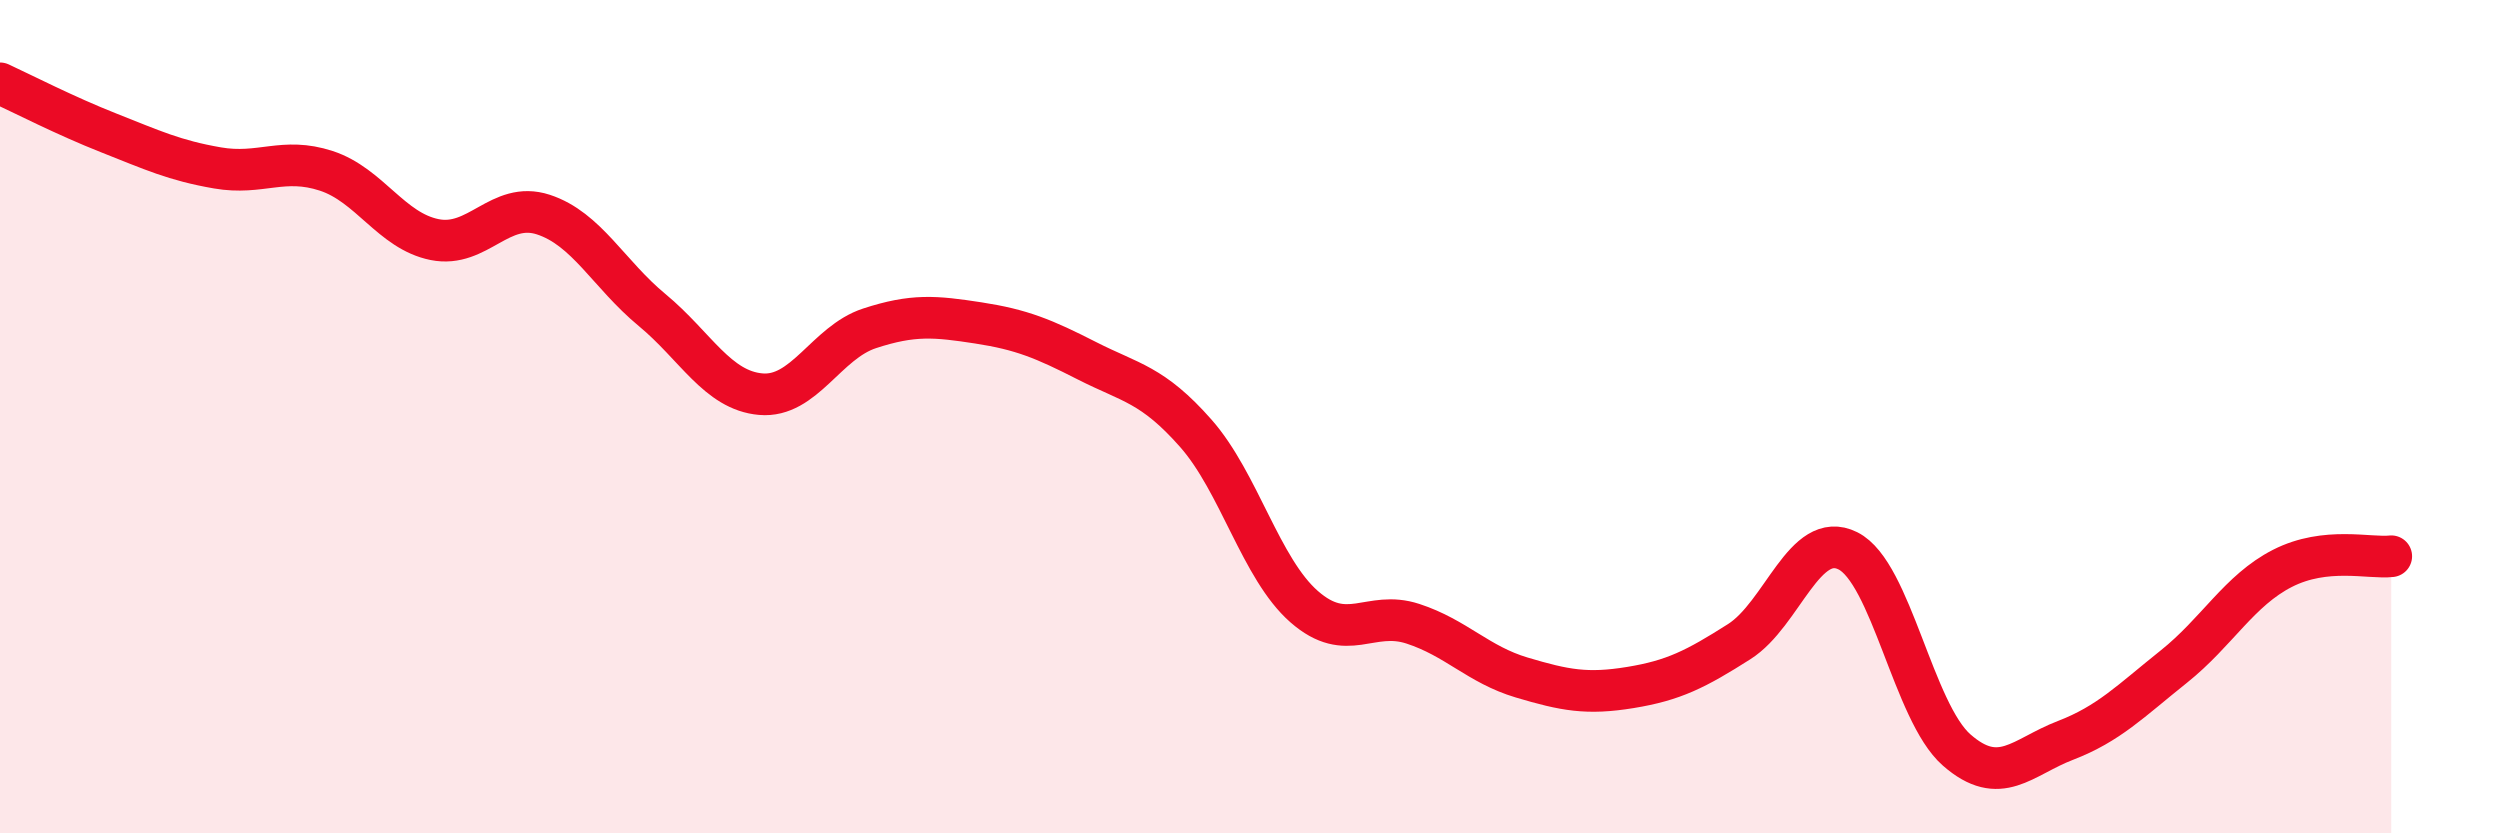
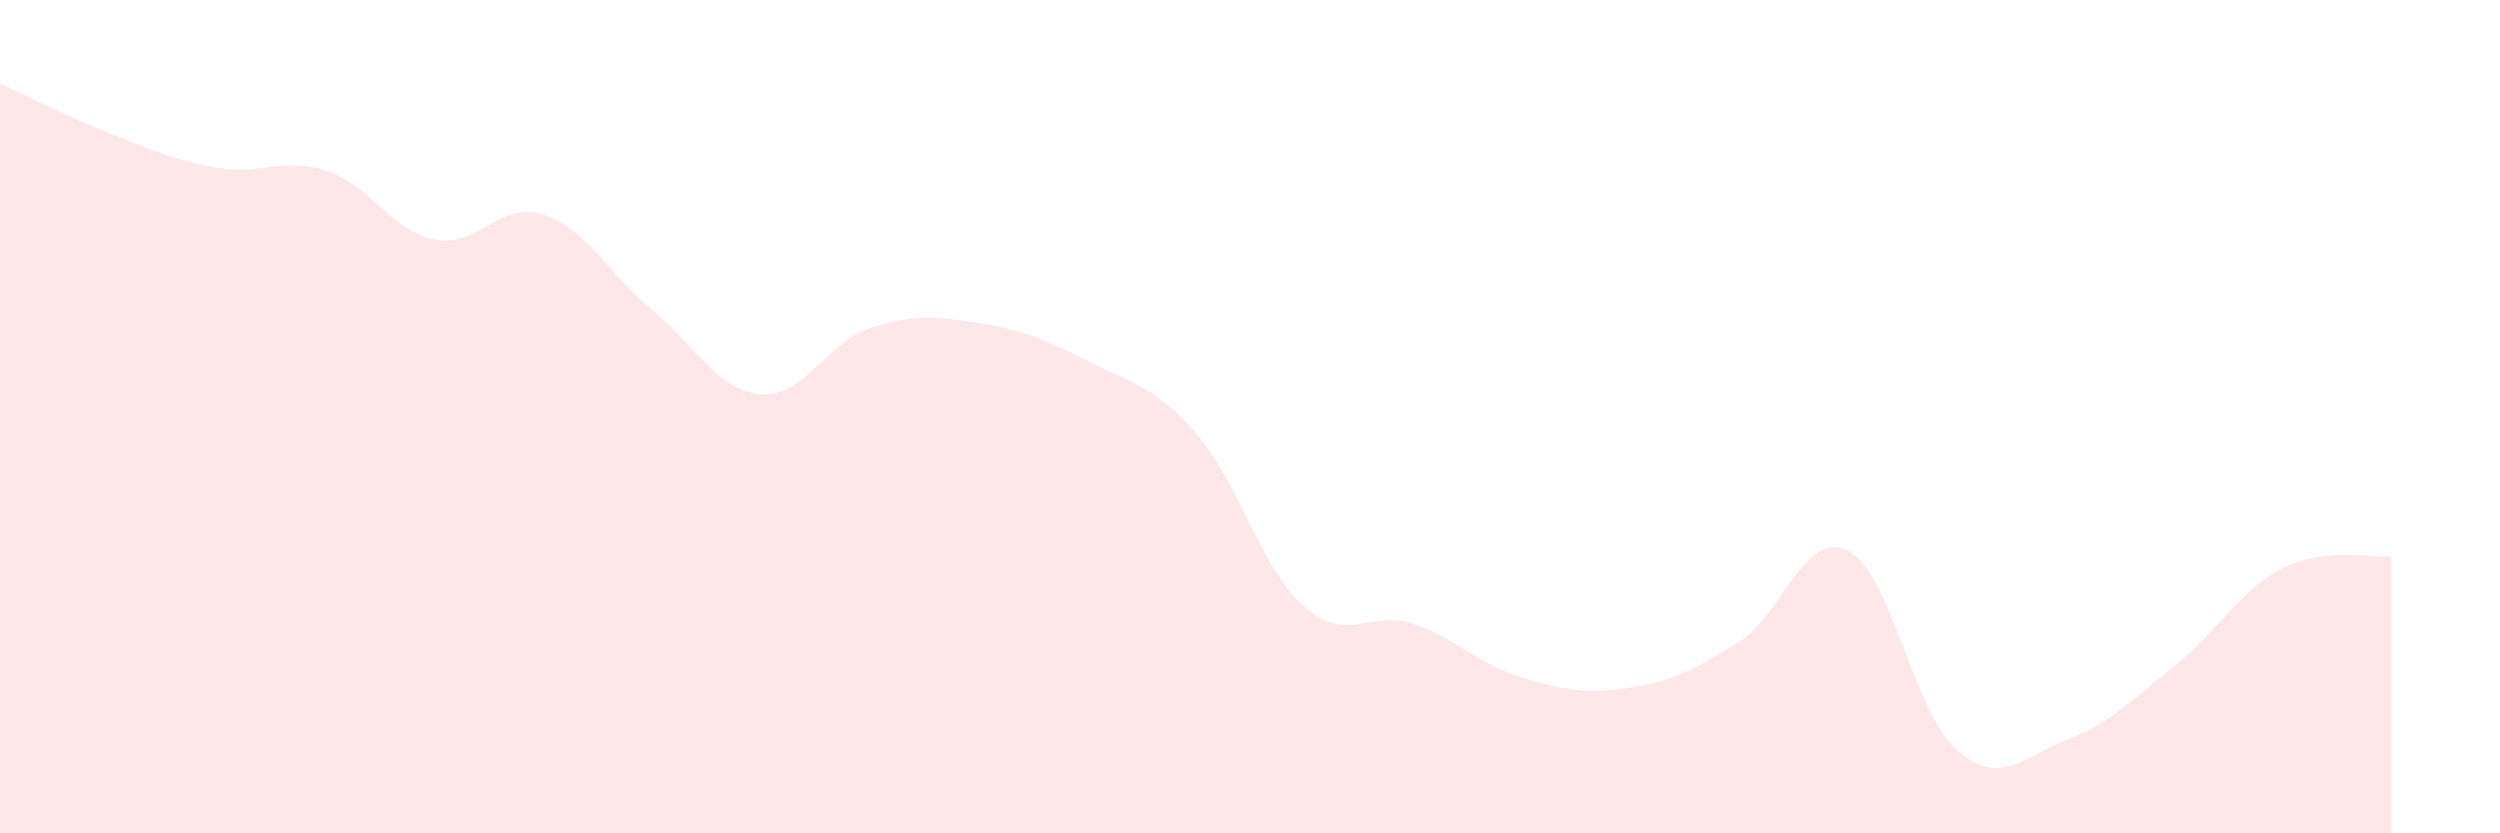
<svg xmlns="http://www.w3.org/2000/svg" width="60" height="20" viewBox="0 0 60 20">
  <path d="M 0,2 C 0.52,2.24 1.57,2.78 2.61,3.19 C 3.65,3.6 4.18,3.85 5.22,4.03 C 6.26,4.21 6.79,3.76 7.83,4.1 C 8.87,4.44 9.39,5.54 10.43,5.75 C 11.47,5.96 12,4.81 13.04,5.15 C 14.08,5.49 14.61,6.58 15.65,7.44 C 16.69,8.3 17.22,9.37 18.26,9.46 C 19.3,9.55 19.83,8.22 20.87,7.88 C 21.91,7.54 22.44,7.59 23.48,7.75 C 24.52,7.91 25.05,8.13 26.09,8.66 C 27.13,9.19 27.66,9.22 28.7,10.4 C 29.74,11.58 30.26,13.65 31.3,14.56 C 32.34,15.47 32.87,14.63 33.91,14.97 C 34.95,15.31 35.48,15.95 36.52,16.26 C 37.56,16.57 38.09,16.67 39.13,16.5 C 40.17,16.33 40.7,16.06 41.74,15.4 C 42.78,14.74 43.31,12.7 44.35,13.22 C 45.39,13.74 45.92,17.09 46.96,18 C 48,18.91 48.53,18.17 49.57,17.77 C 50.61,17.37 51.13,16.83 52.17,16 C 53.21,15.17 53.74,14.17 54.78,13.64 C 55.82,13.11 56.87,13.41 57.39,13.35L57.39 20L0 20Z" fill="#EB0A25" opacity="0.1" stroke-linecap="round" stroke-linejoin="round" />
-   <path d="M 0,2 C 0.52,2.24 1.57,2.78 2.61,3.19 C 3.65,3.6 4.18,3.85 5.22,4.03 C 6.26,4.21 6.79,3.76 7.83,4.1 C 8.87,4.44 9.39,5.54 10.43,5.75 C 11.47,5.96 12,4.81 13.04,5.15 C 14.08,5.49 14.61,6.58 15.65,7.44 C 16.69,8.3 17.22,9.37 18.26,9.46 C 19.3,9.55 19.83,8.22 20.87,7.88 C 21.91,7.54 22.44,7.59 23.48,7.75 C 24.52,7.91 25.05,8.13 26.09,8.66 C 27.13,9.19 27.66,9.22 28.7,10.4 C 29.74,11.58 30.26,13.65 31.3,14.56 C 32.34,15.47 32.87,14.63 33.91,14.97 C 34.95,15.31 35.48,15.95 36.52,16.26 C 37.56,16.57 38.09,16.67 39.13,16.5 C 40.17,16.33 40.7,16.06 41.74,15.4 C 42.78,14.74 43.31,12.7 44.35,13.22 C 45.39,13.74 45.92,17.09 46.96,18 C 48,18.91 48.53,18.17 49.57,17.77 C 50.61,17.37 51.13,16.83 52.17,16 C 53.21,15.17 53.74,14.17 54.78,13.64 C 55.82,13.11 56.87,13.41 57.39,13.35" stroke="#EB0A25" stroke-width="1" fill="none" stroke-linecap="round" stroke-linejoin="round" />
</svg>